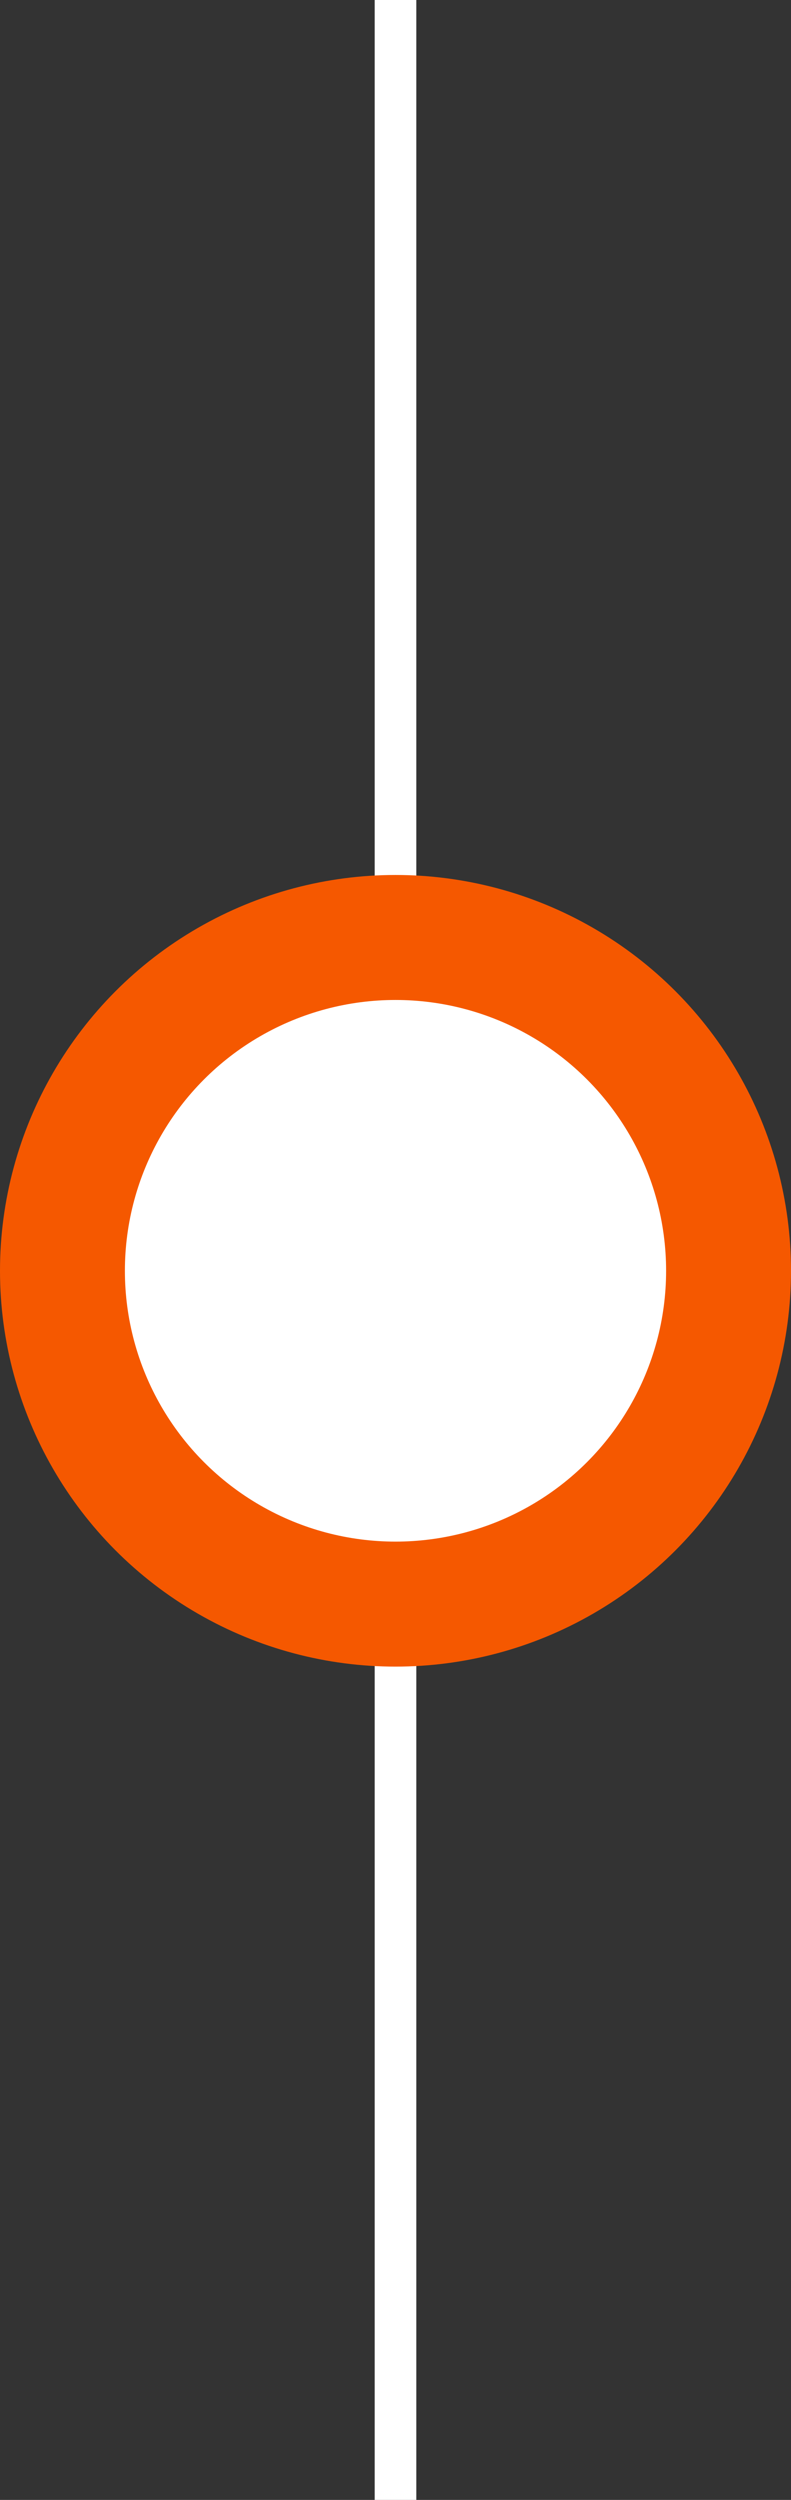
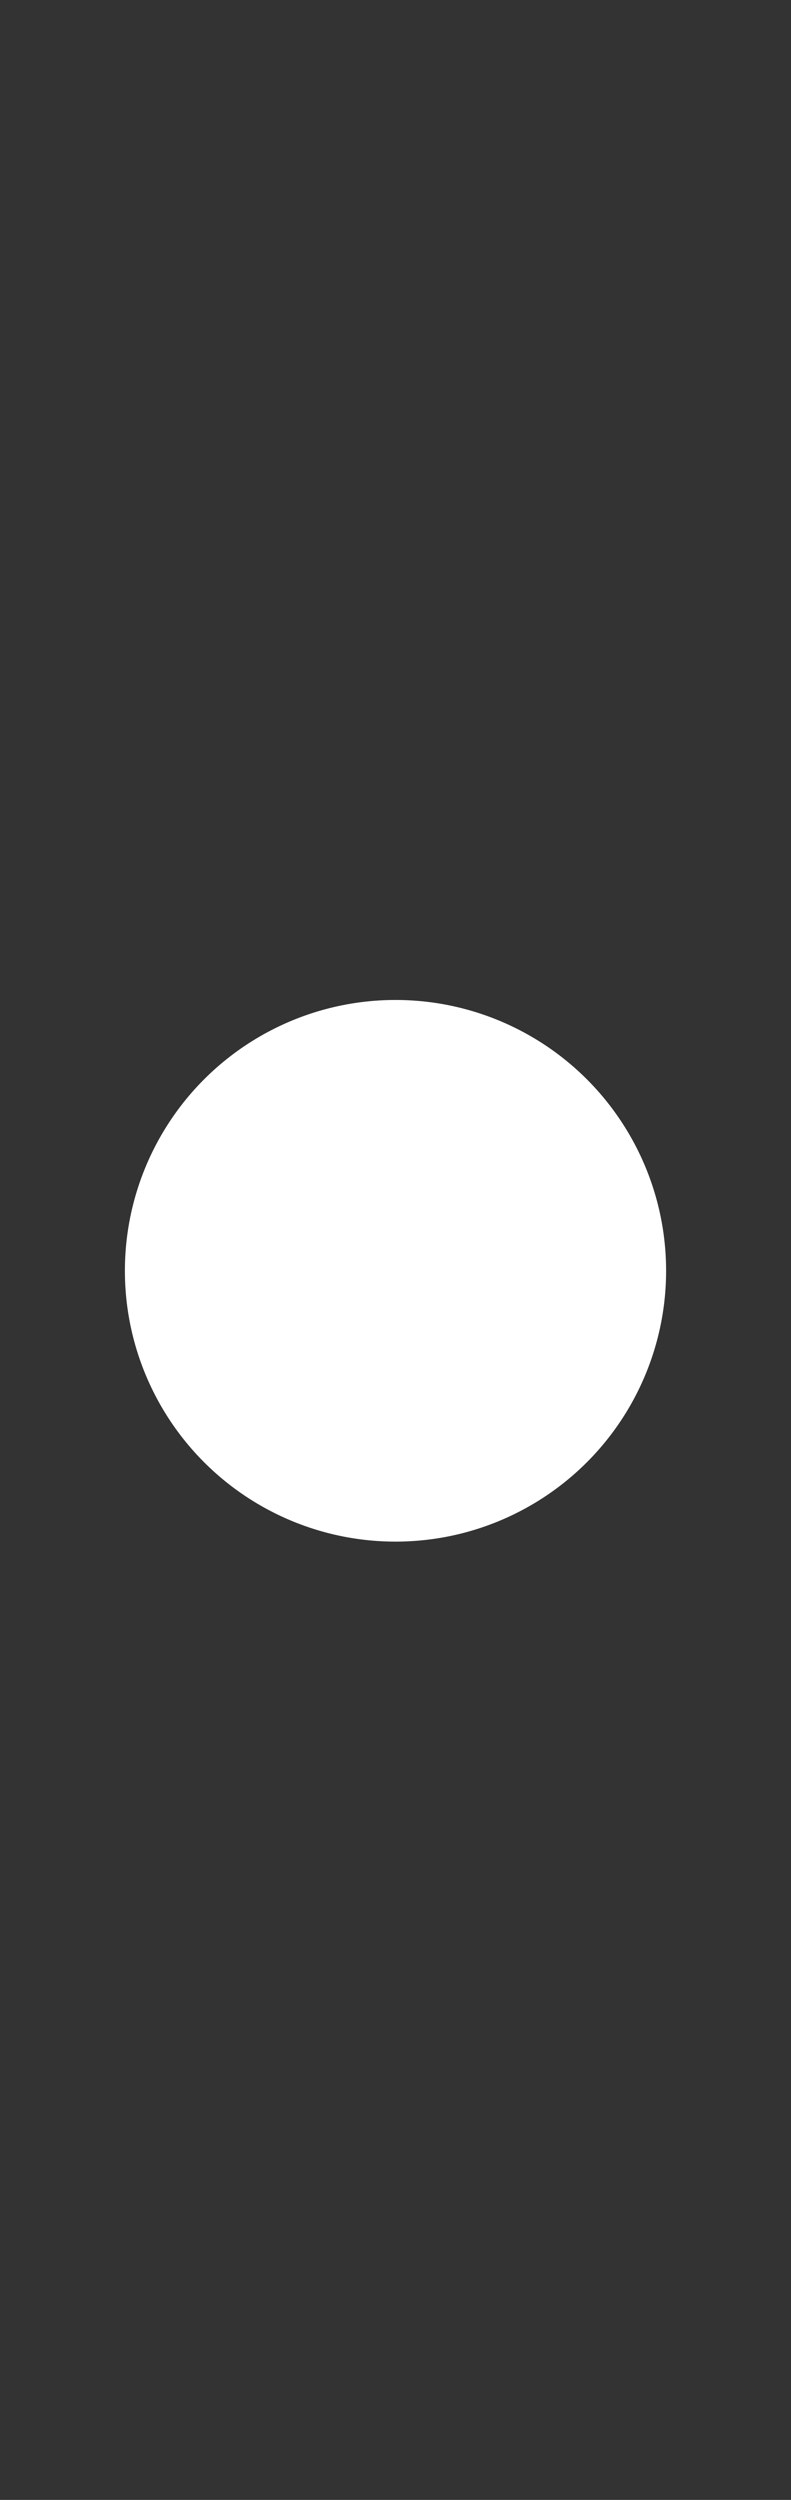
<svg xmlns="http://www.w3.org/2000/svg" width="19" height="60" viewBox="0 0 19 60" fill="none">
  <rect x="0" y="0" width="19" height="60" fill="#333333" stroke="none" />
-   <line x1="9.5" y1="2.18546e-08" x2="9.5" y2="60" stroke="white" />
-   <circle cx="9.5" cy="30.5" r="9.5" fill="#F55800" />
  <circle cx="9.5" cy="30.5" r="6.5" fill="white" />
</svg>